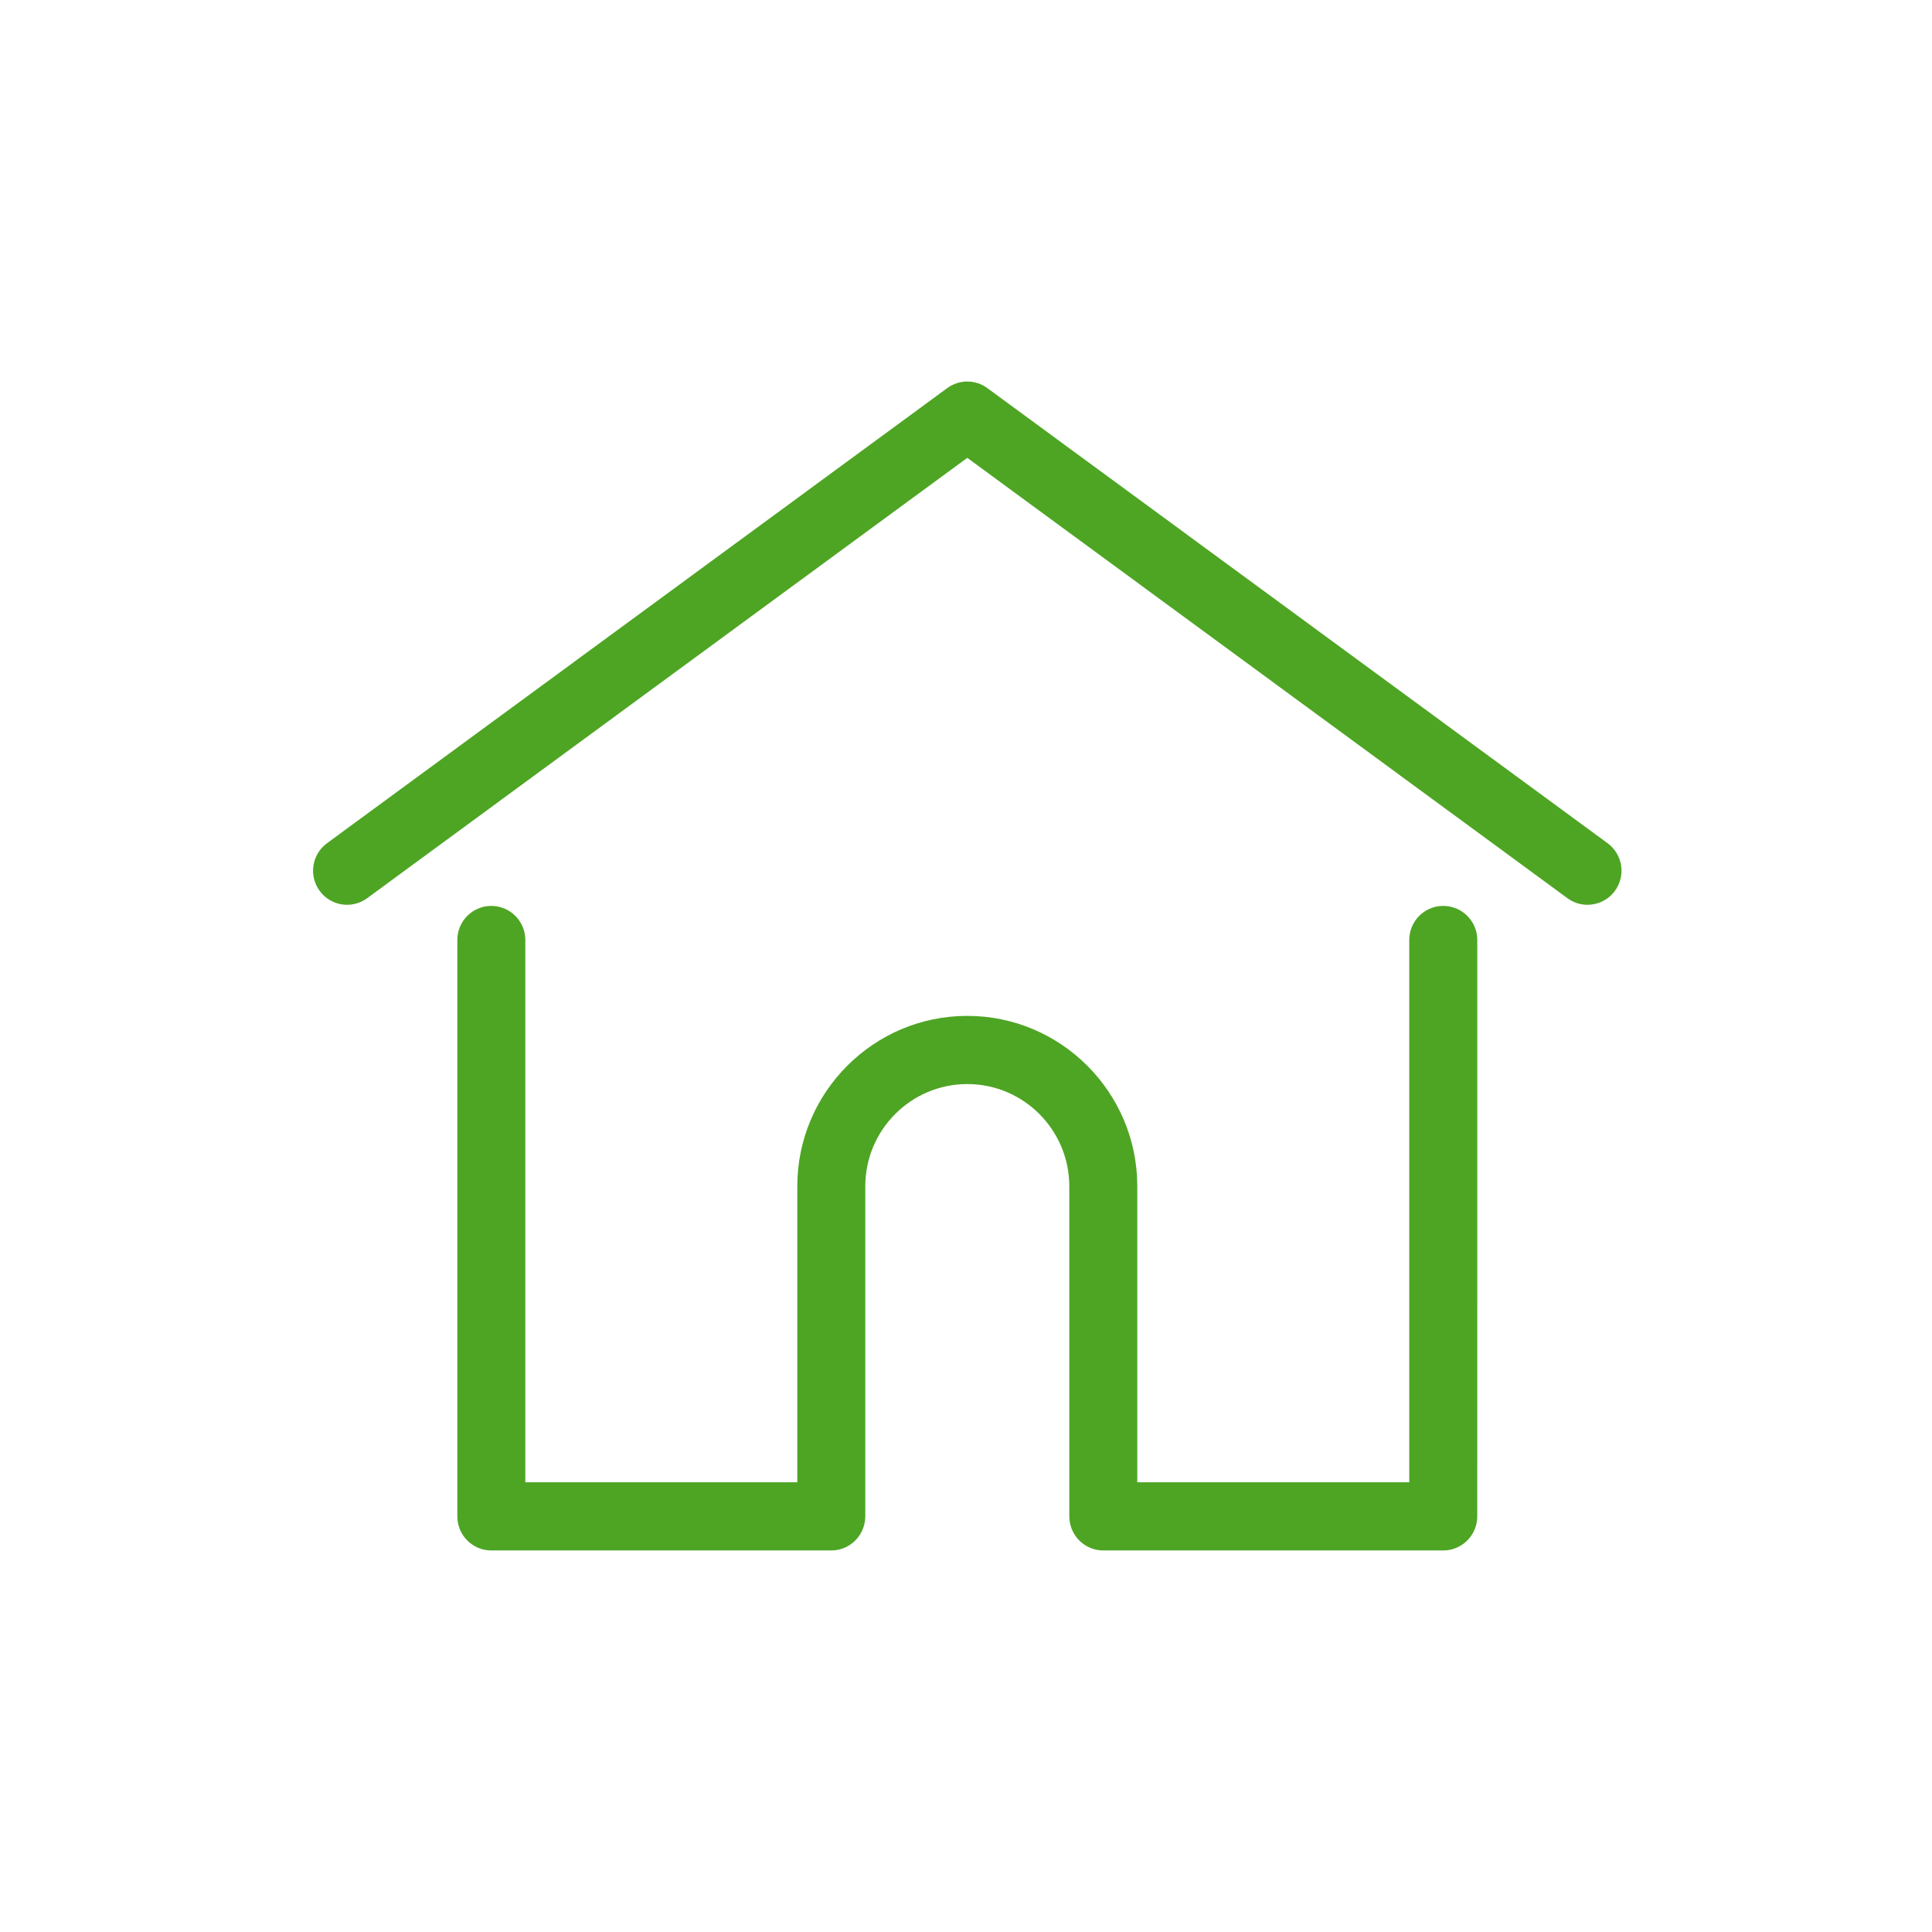
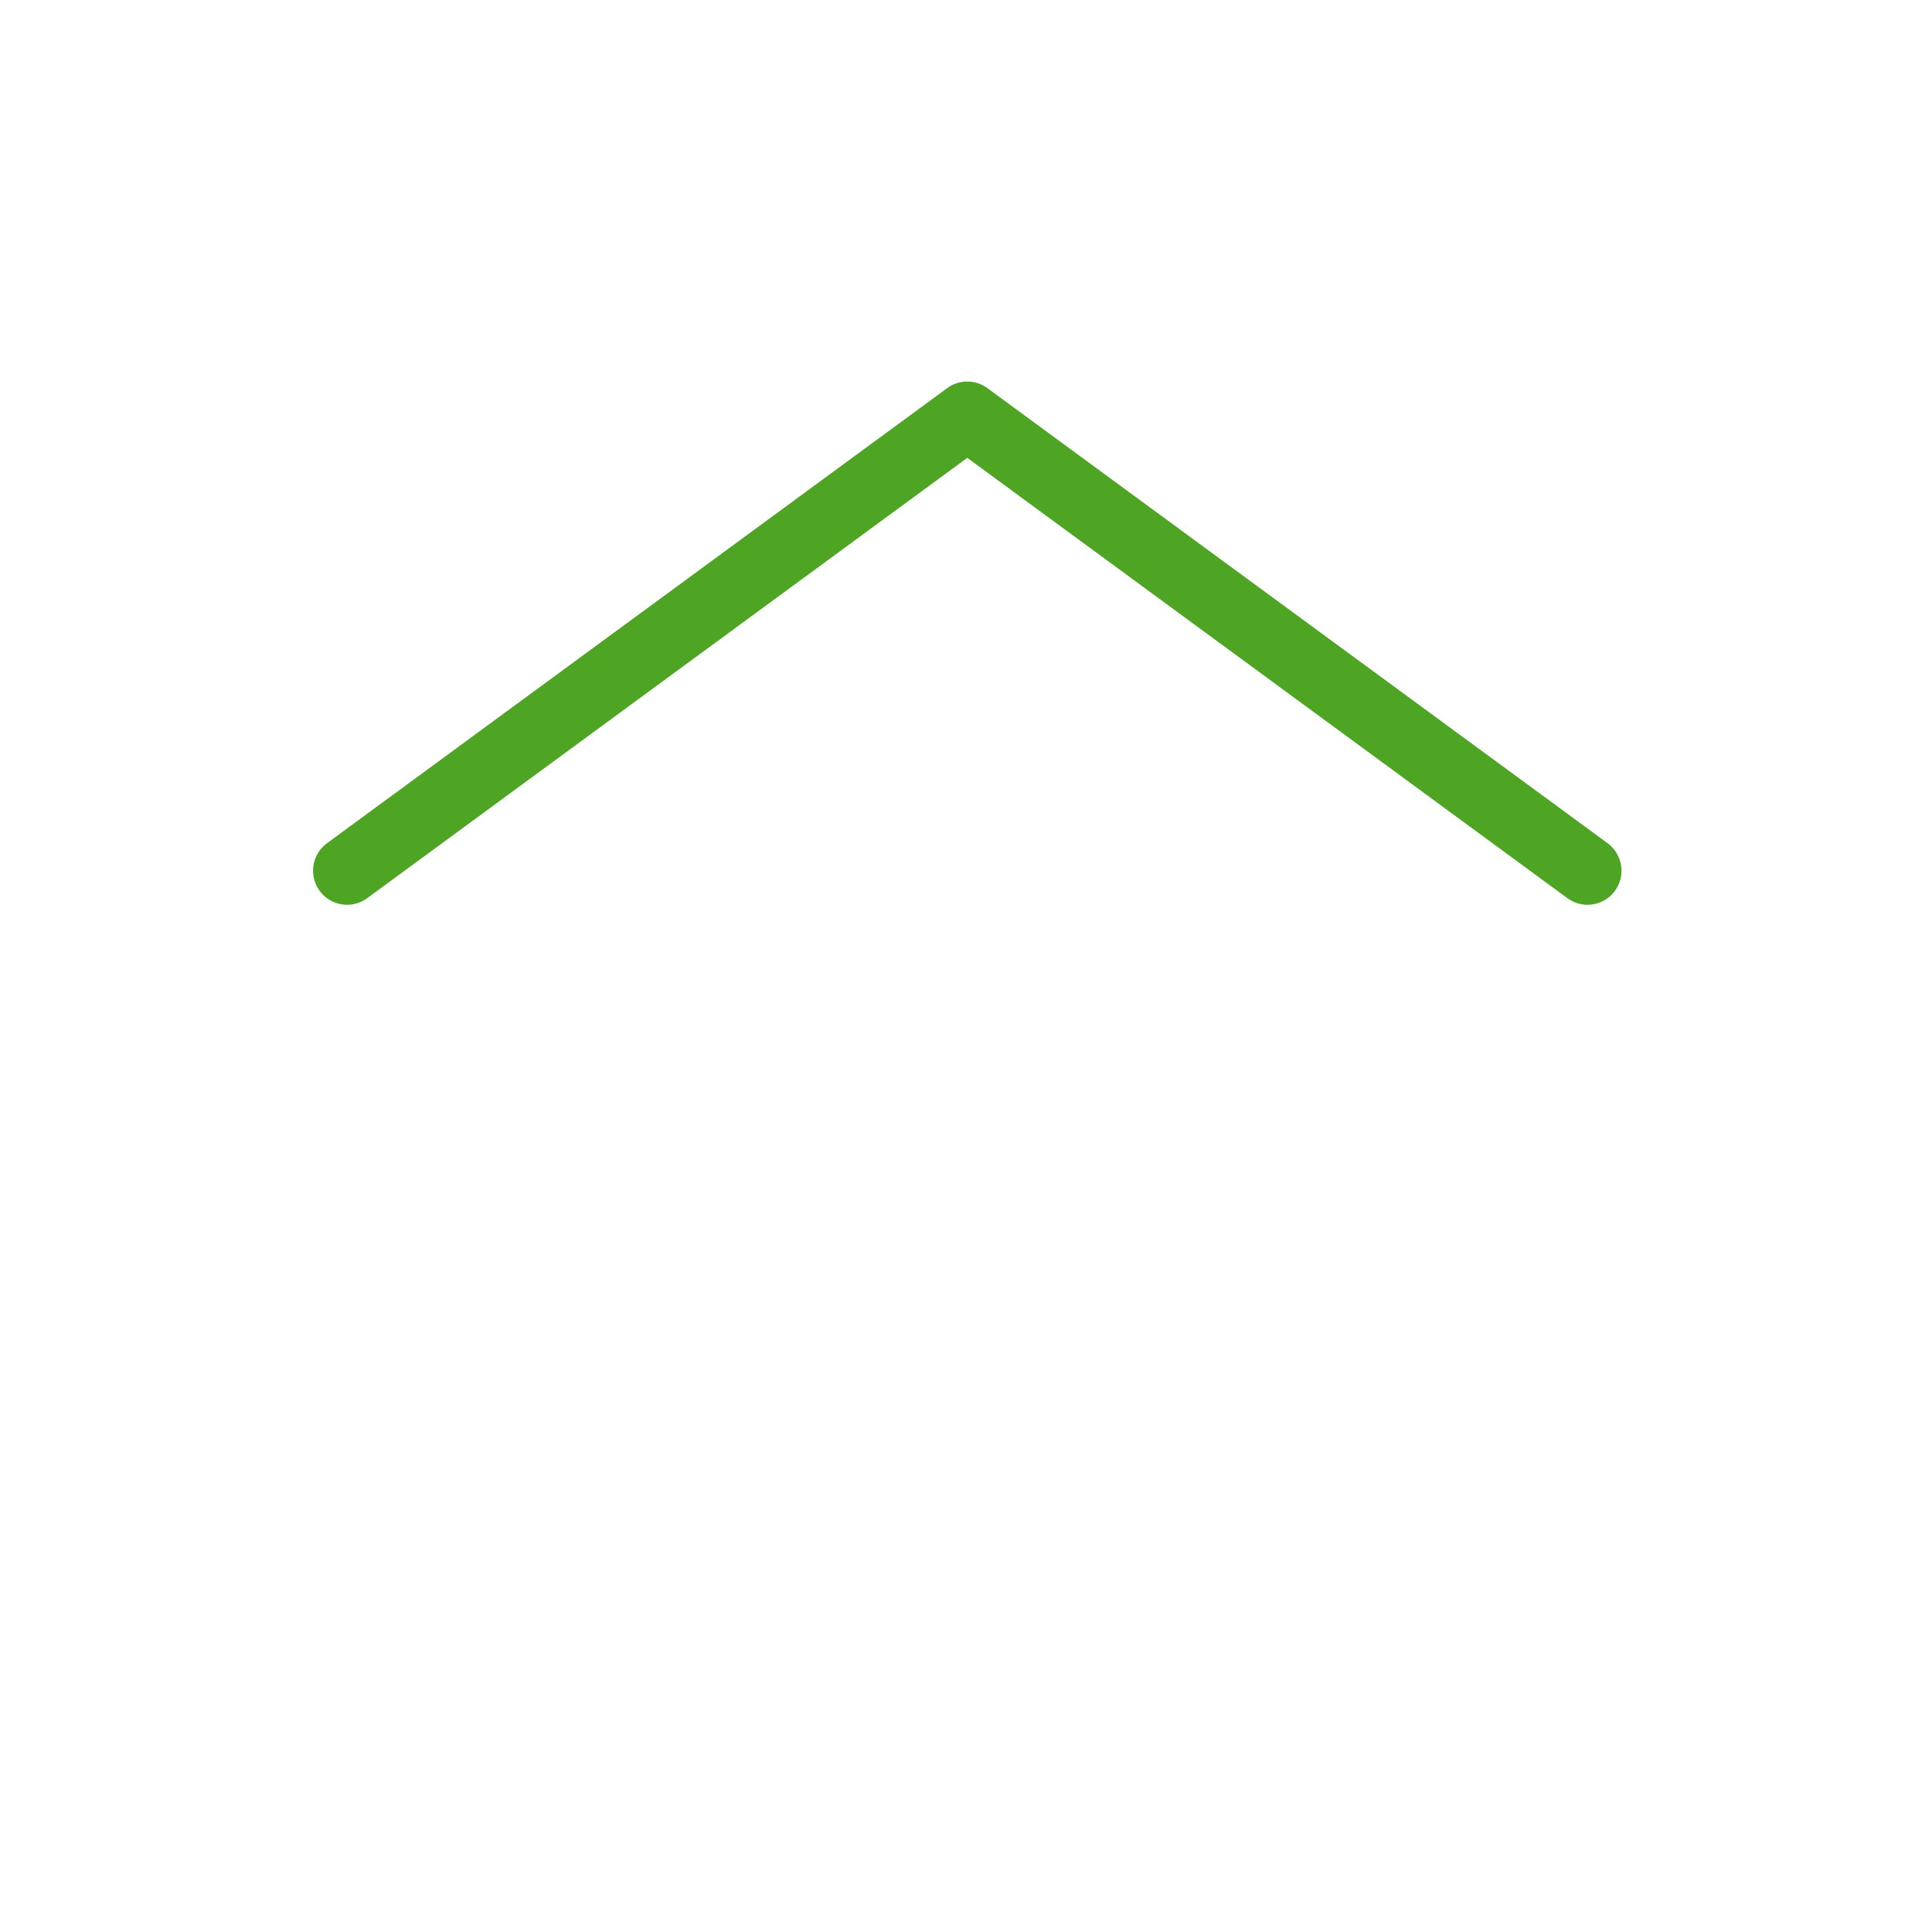
<svg xmlns="http://www.w3.org/2000/svg" width="56" height="56" viewBox="0 0 56 56" fill="none">
  <path d="M46.597 24.441L28.619 11.25C28.273 10.995 27.802 10.995 27.455 11.25L9.478 24.441C9.038 24.764 8.943 25.381 9.265 25.822C9.586 26.262 10.203 26.357 10.642 26.035L28.037 13.271L45.433 26.035C45.608 26.164 45.812 26.226 46.014 26.226C46.317 26.226 46.617 26.086 46.81 25.822C47.131 25.381 47.036 24.764 46.597 24.441Z" fill="#4EA524" />
-   <path d="M41.833 26.258C41.289 26.258 40.848 26.7 40.848 27.246V42.965H32.965V34.385C32.965 31.662 30.754 29.446 28.037 29.446C25.32 29.446 23.11 31.662 23.11 34.385V42.965H15.227V27.246C15.227 26.701 14.785 26.258 14.241 26.258C13.697 26.258 13.256 26.701 13.256 27.246V43.953C13.256 44.498 13.697 44.941 14.241 44.941H24.095C24.613 44.941 25.038 44.539 25.077 44.03C25.079 44.007 25.081 43.981 25.081 43.953V34.385C25.081 32.751 26.407 31.422 28.037 31.422C29.668 31.422 30.994 32.751 30.994 34.385V43.953C30.994 43.981 30.995 44.006 30.998 44.029C31.037 44.539 31.461 44.941 31.979 44.941H41.833C42.377 44.941 42.819 44.498 42.819 43.953L42.82 27.246C42.82 26.7 42.377 26.258 41.833 26.258Z" fill="#4EA524" />
</svg>